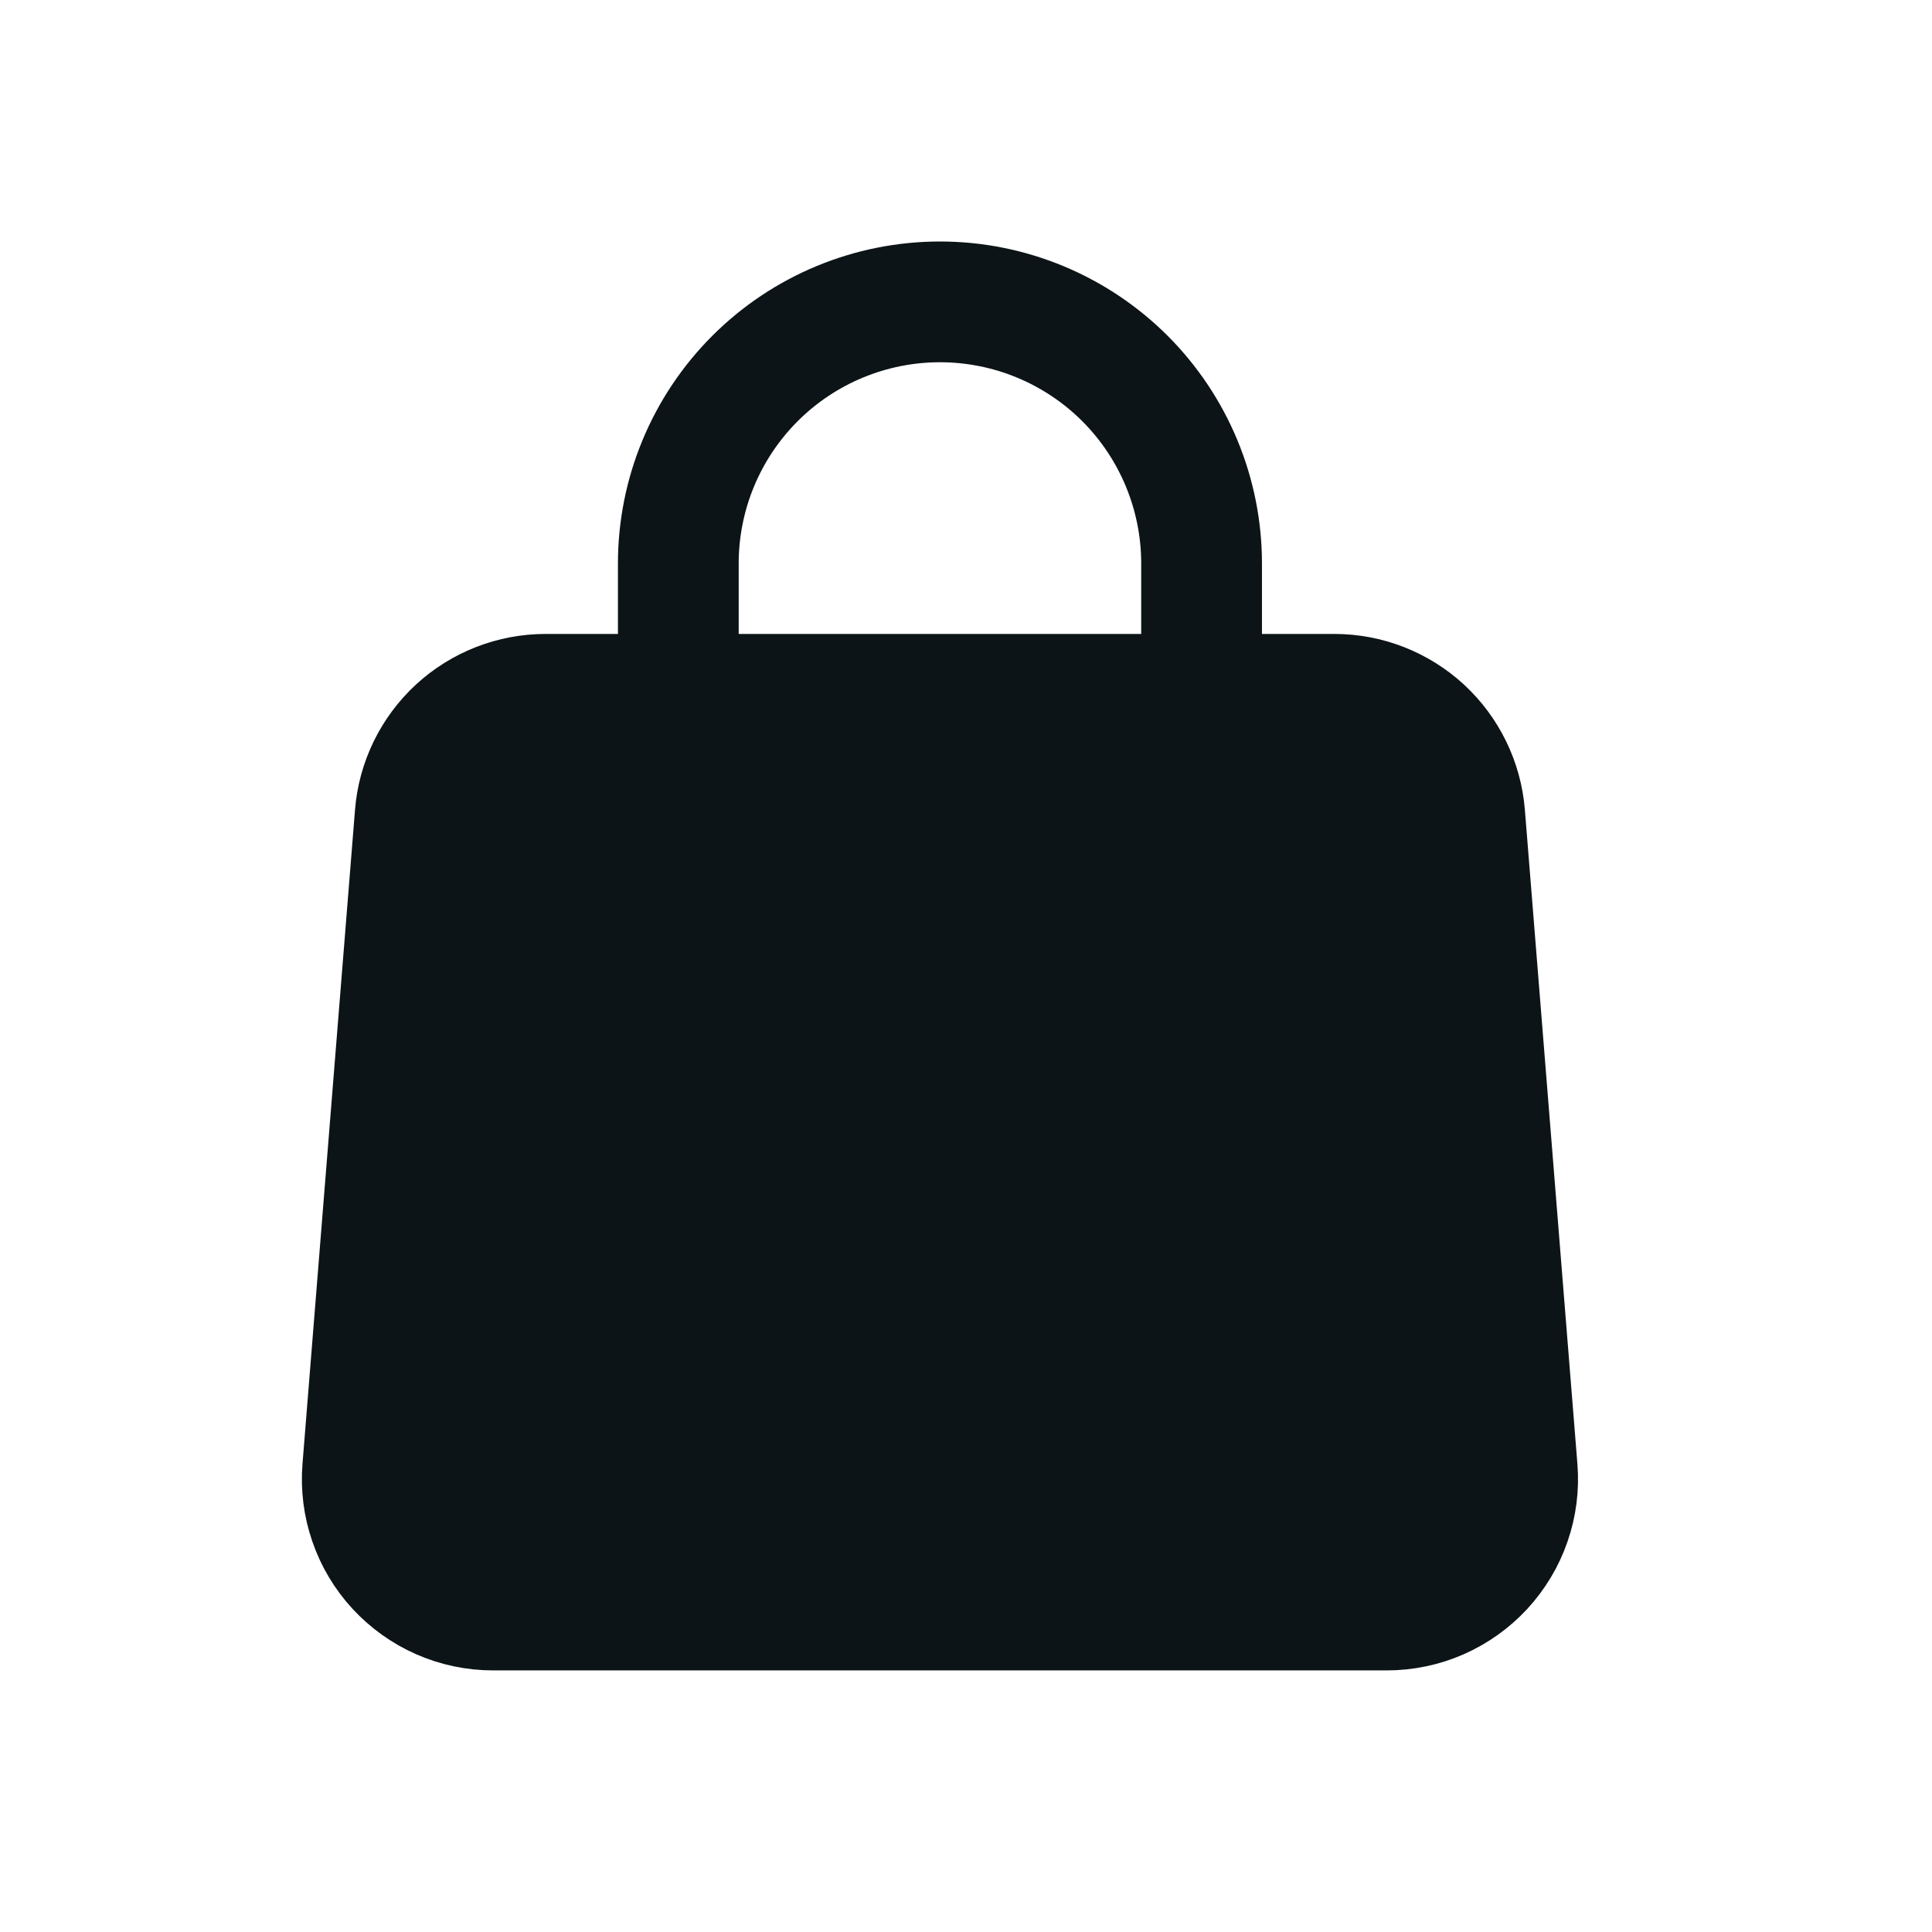
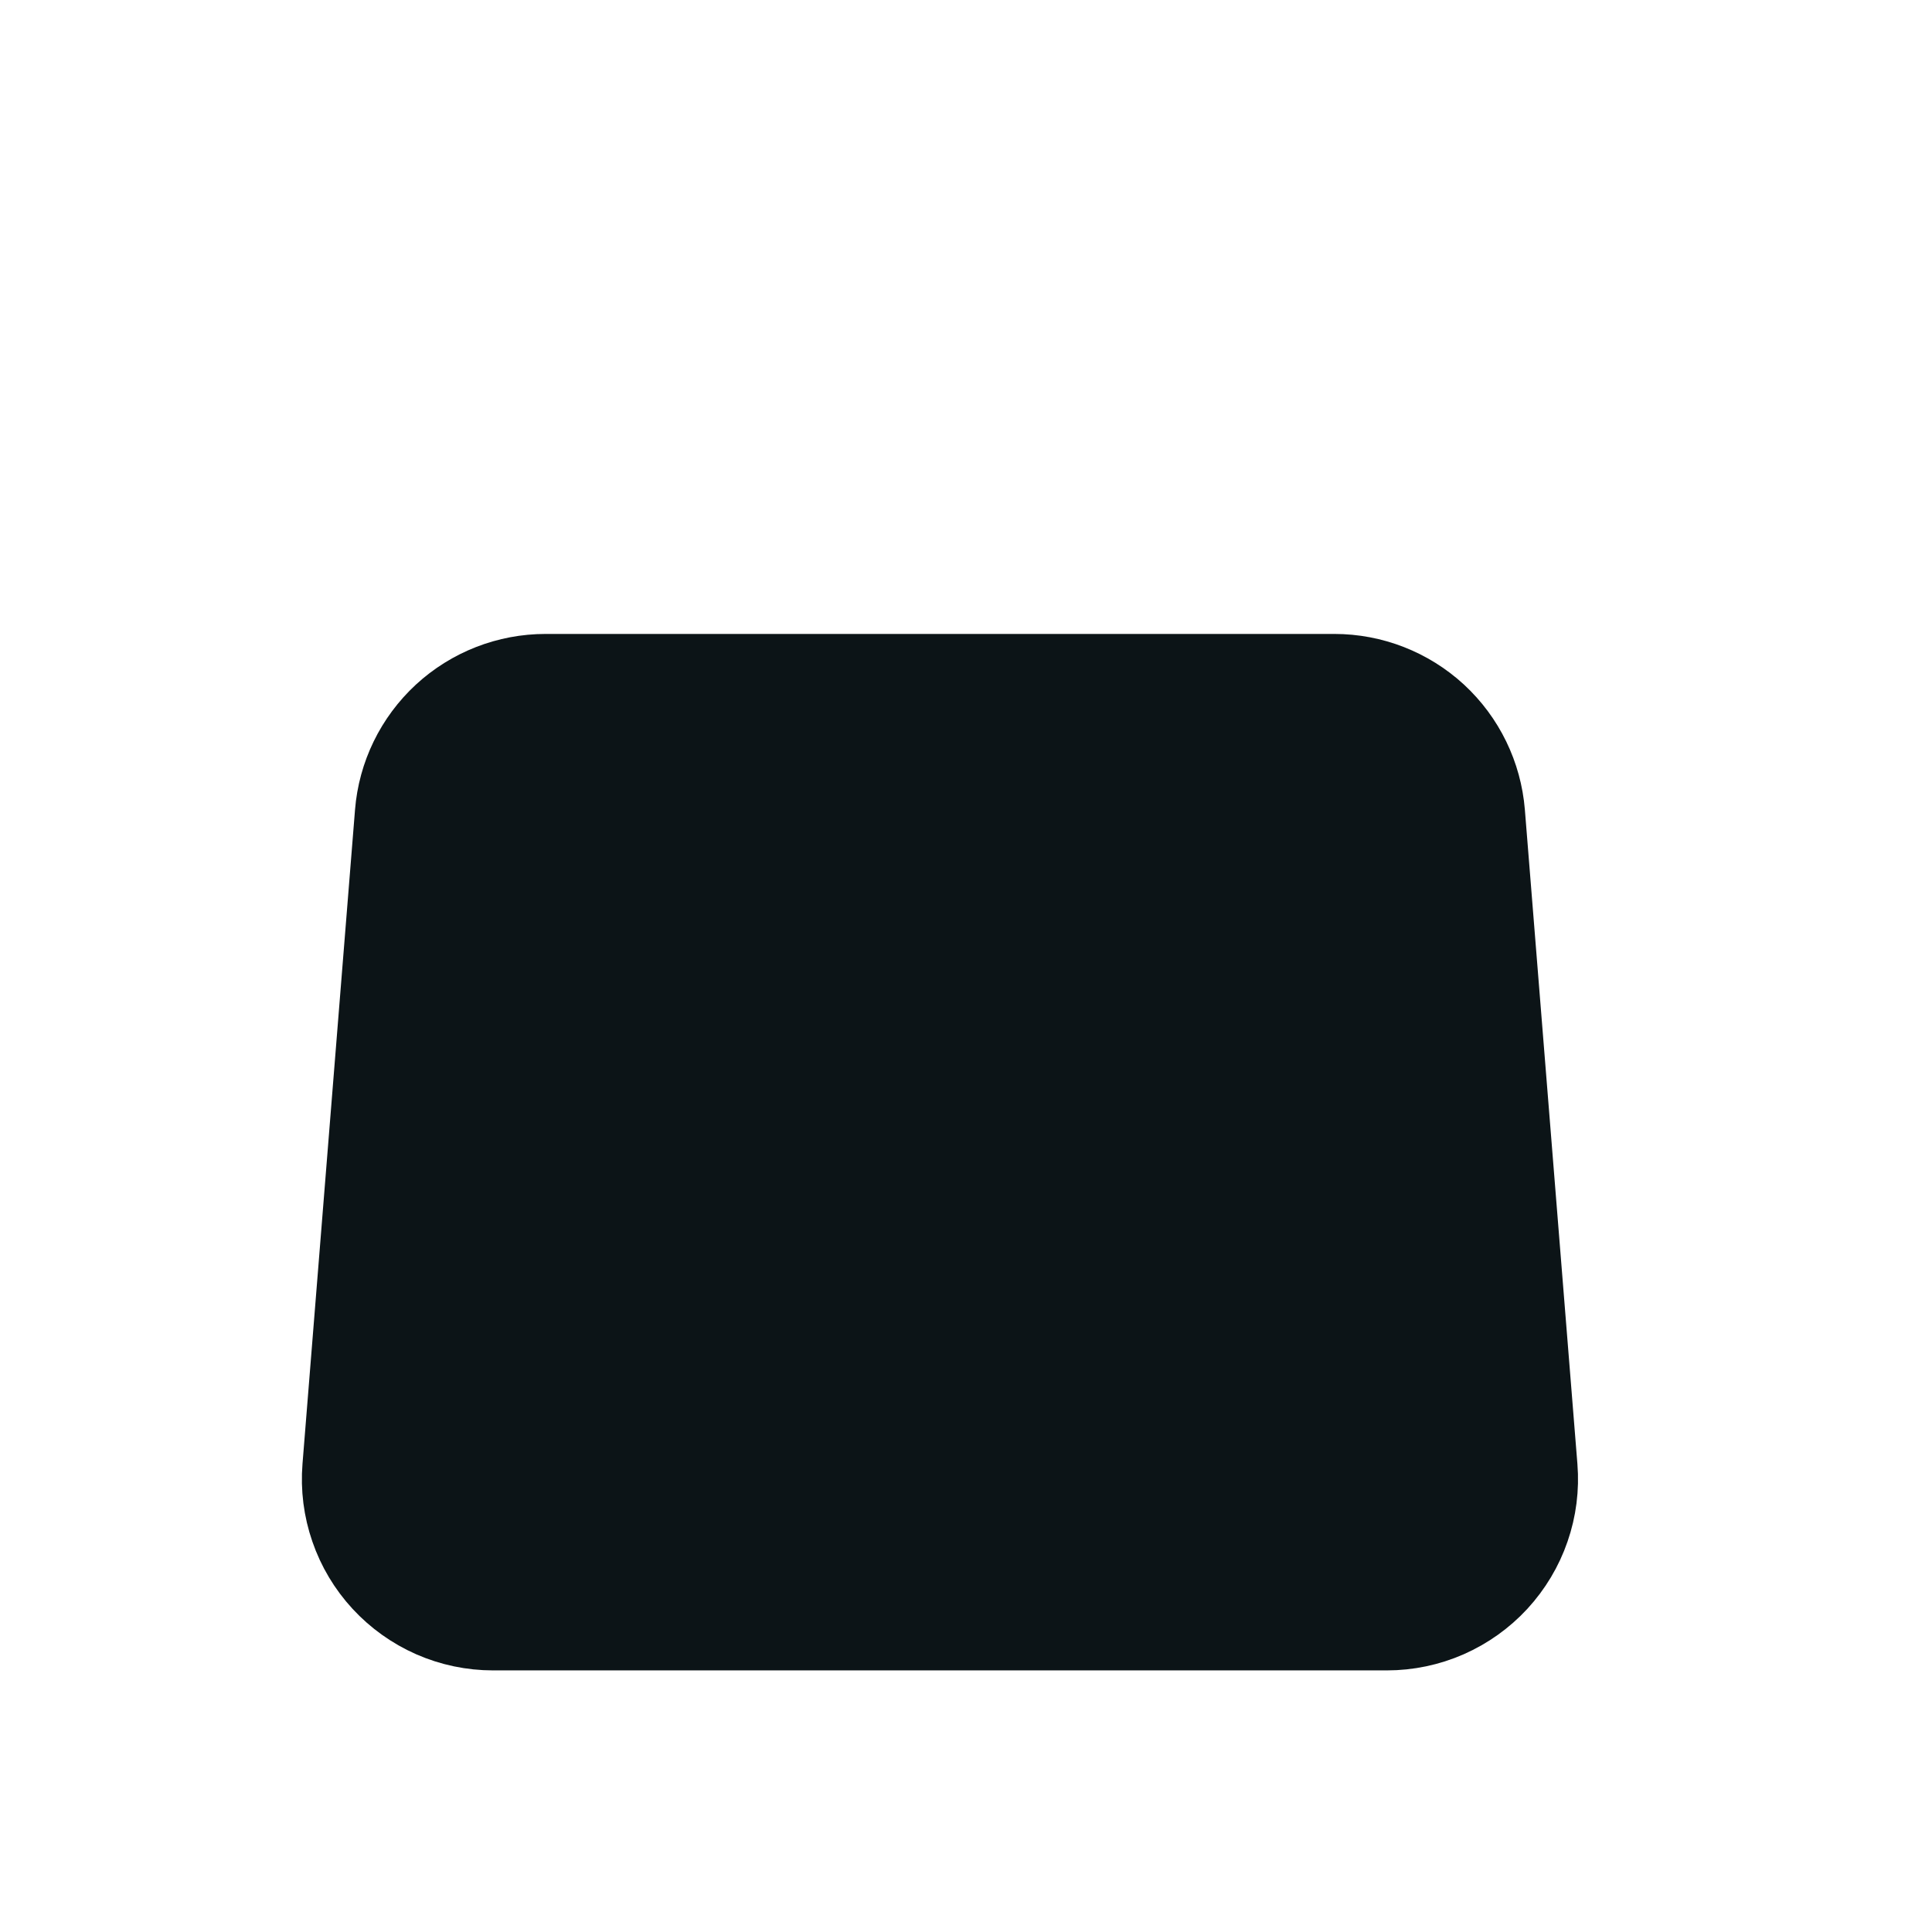
<svg xmlns="http://www.w3.org/2000/svg" width="32" height="32" viewBox="0 0 32 32" fill="none">
  <path d="M6.877 13.493C6.92 12.95 7.167 12.444 7.567 12.074C7.968 11.705 8.492 11.5 9.037 11.5H22.1C22.645 11.5 23.169 11.705 23.57 12.074C23.97 12.444 24.216 12.95 24.26 13.493L25.13 24.327C25.154 24.625 25.116 24.925 25.018 25.207C24.921 25.49 24.765 25.749 24.563 25.969C24.36 26.189 24.114 26.364 23.84 26.485C23.566 26.605 23.27 26.667 22.971 26.667H8.166C7.867 26.667 7.571 26.605 7.297 26.485C7.023 26.364 6.777 26.189 6.574 25.969C6.371 25.749 6.216 25.49 6.119 25.207C6.021 24.925 5.983 24.625 6.007 24.327L6.877 13.493Z" fill="#0C1417" stroke="#0C1417" stroke-width="2" stroke-linecap="round" stroke-linejoin="round" />
-   <path d="M19.902 14.75V9.333C19.902 8.184 19.445 7.082 18.633 6.269C17.82 5.457 16.718 5 15.569 5C14.419 5 13.317 5.457 12.505 6.269C11.692 7.082 11.235 8.184 11.235 9.333V14.75" stroke="#0C1417" stroke-width="2" stroke-linecap="round" stroke-linejoin="round" />
</svg>